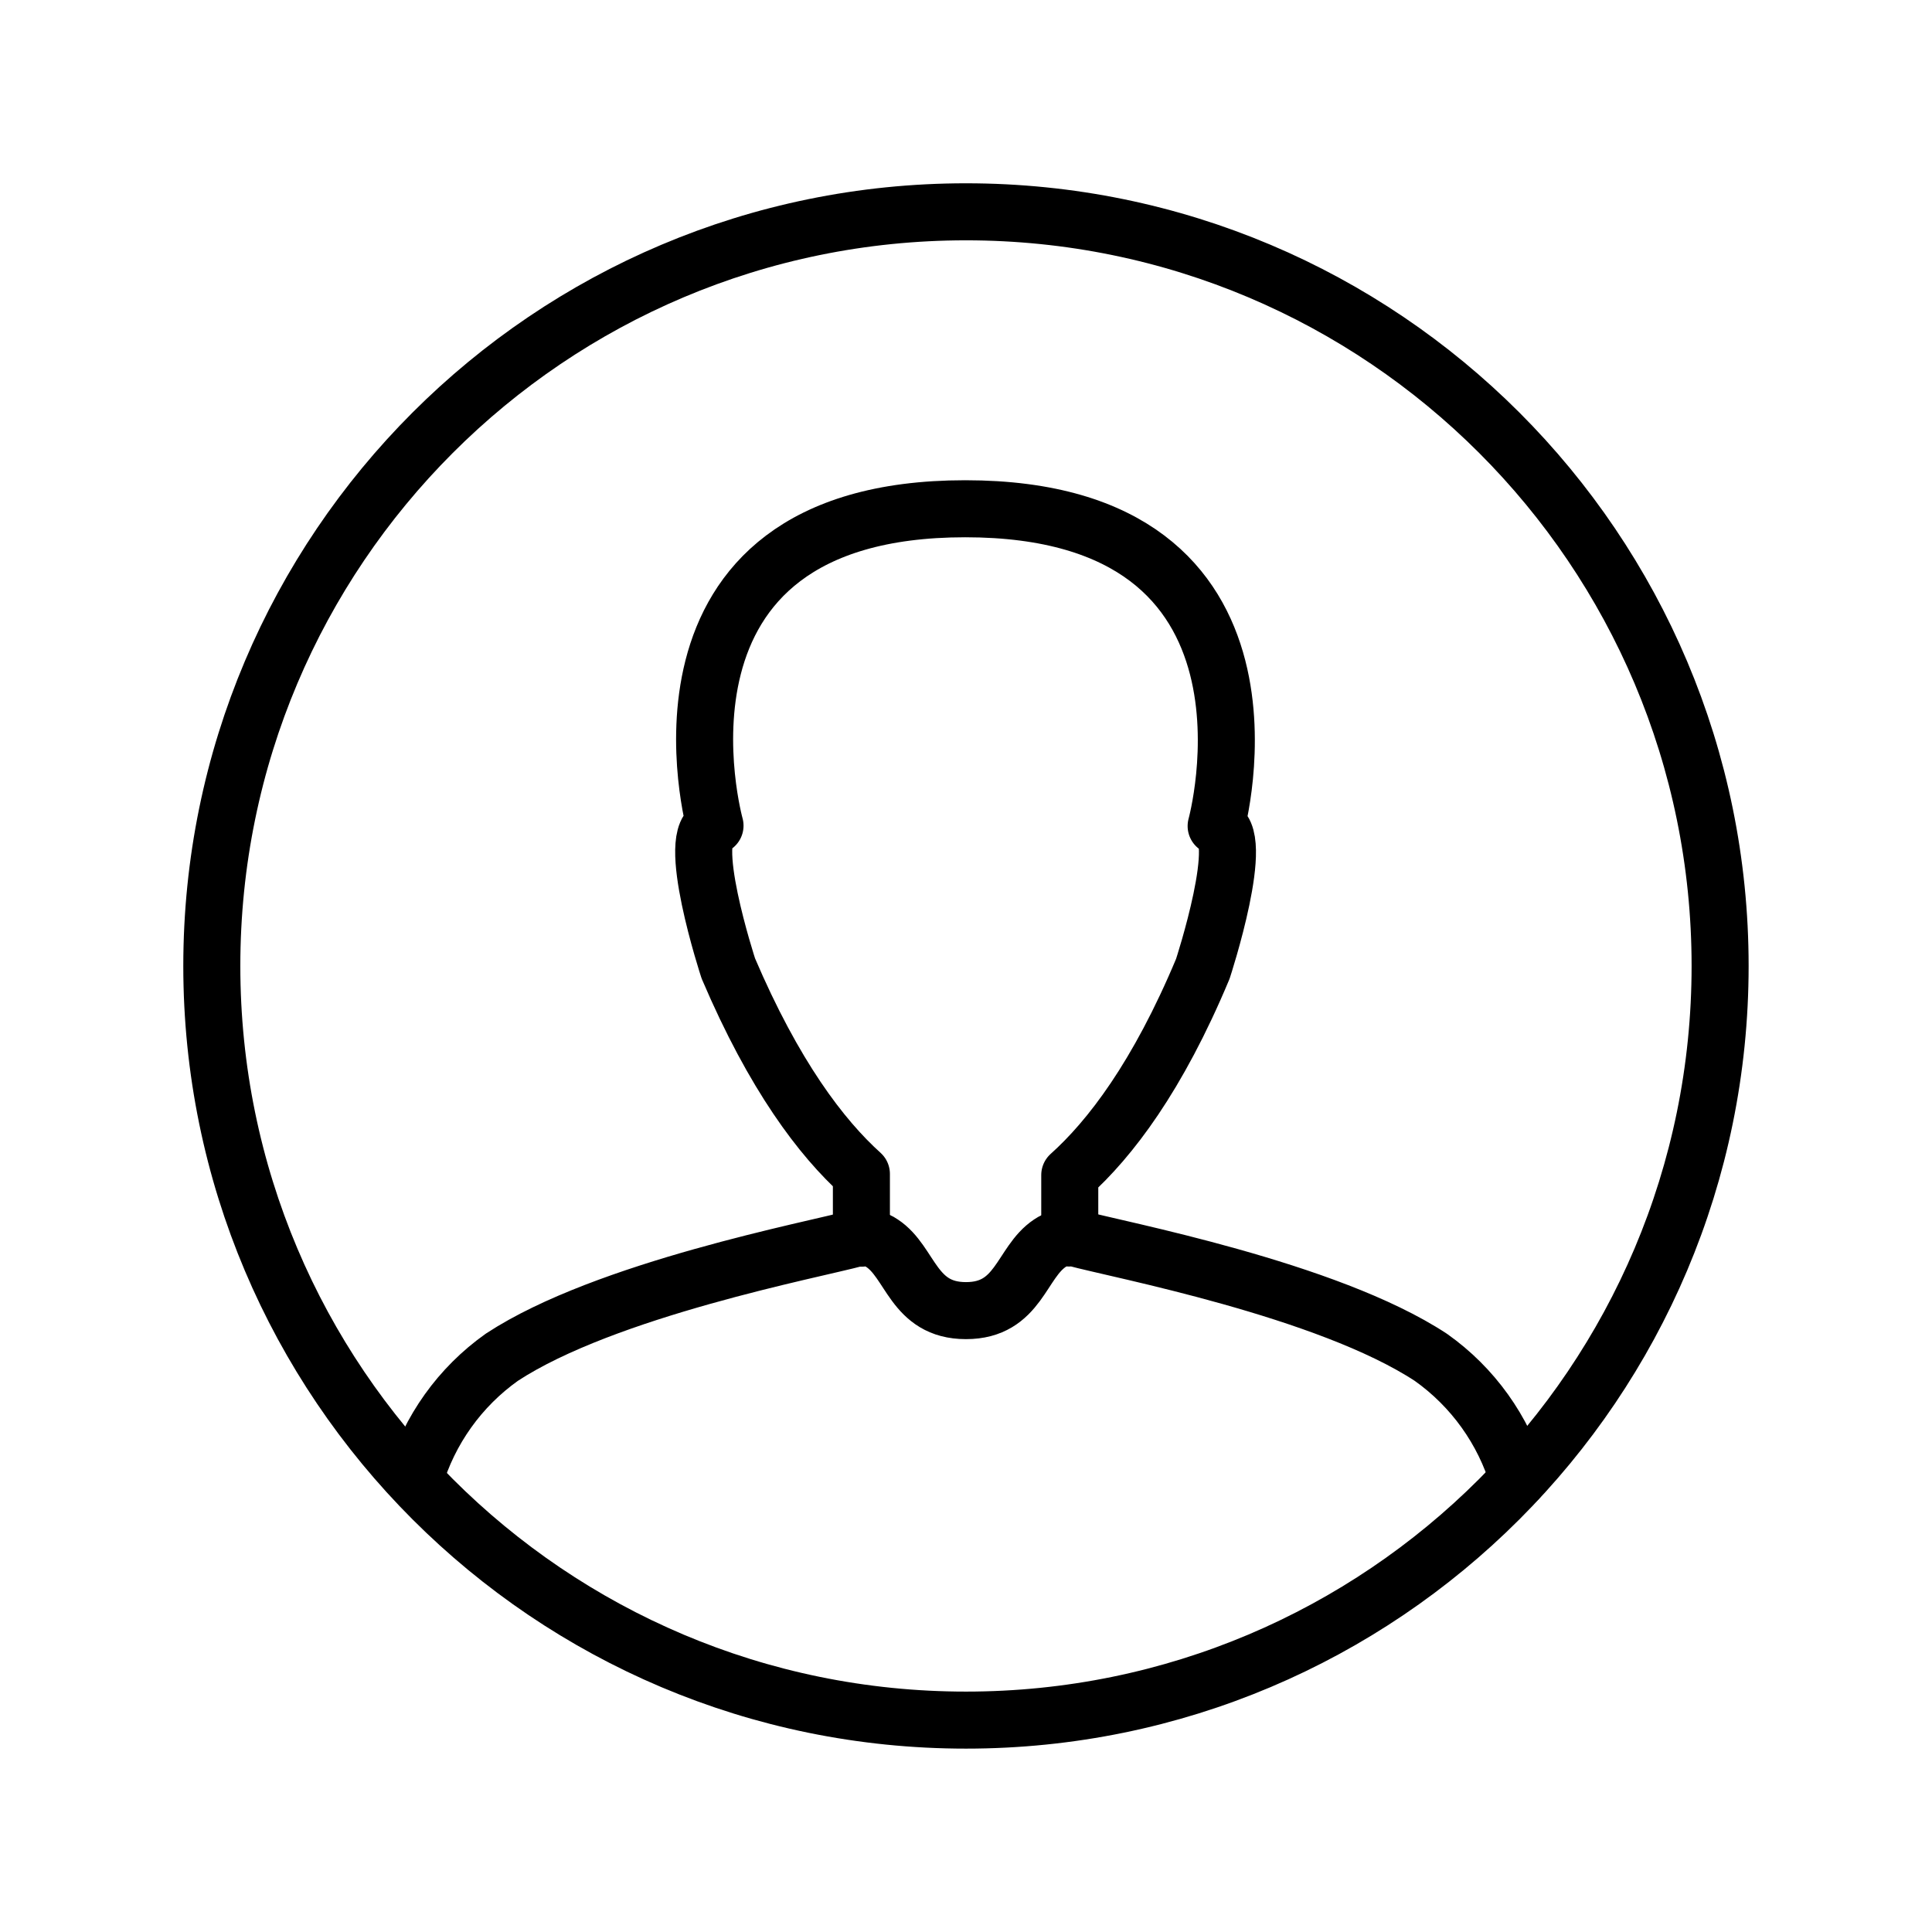
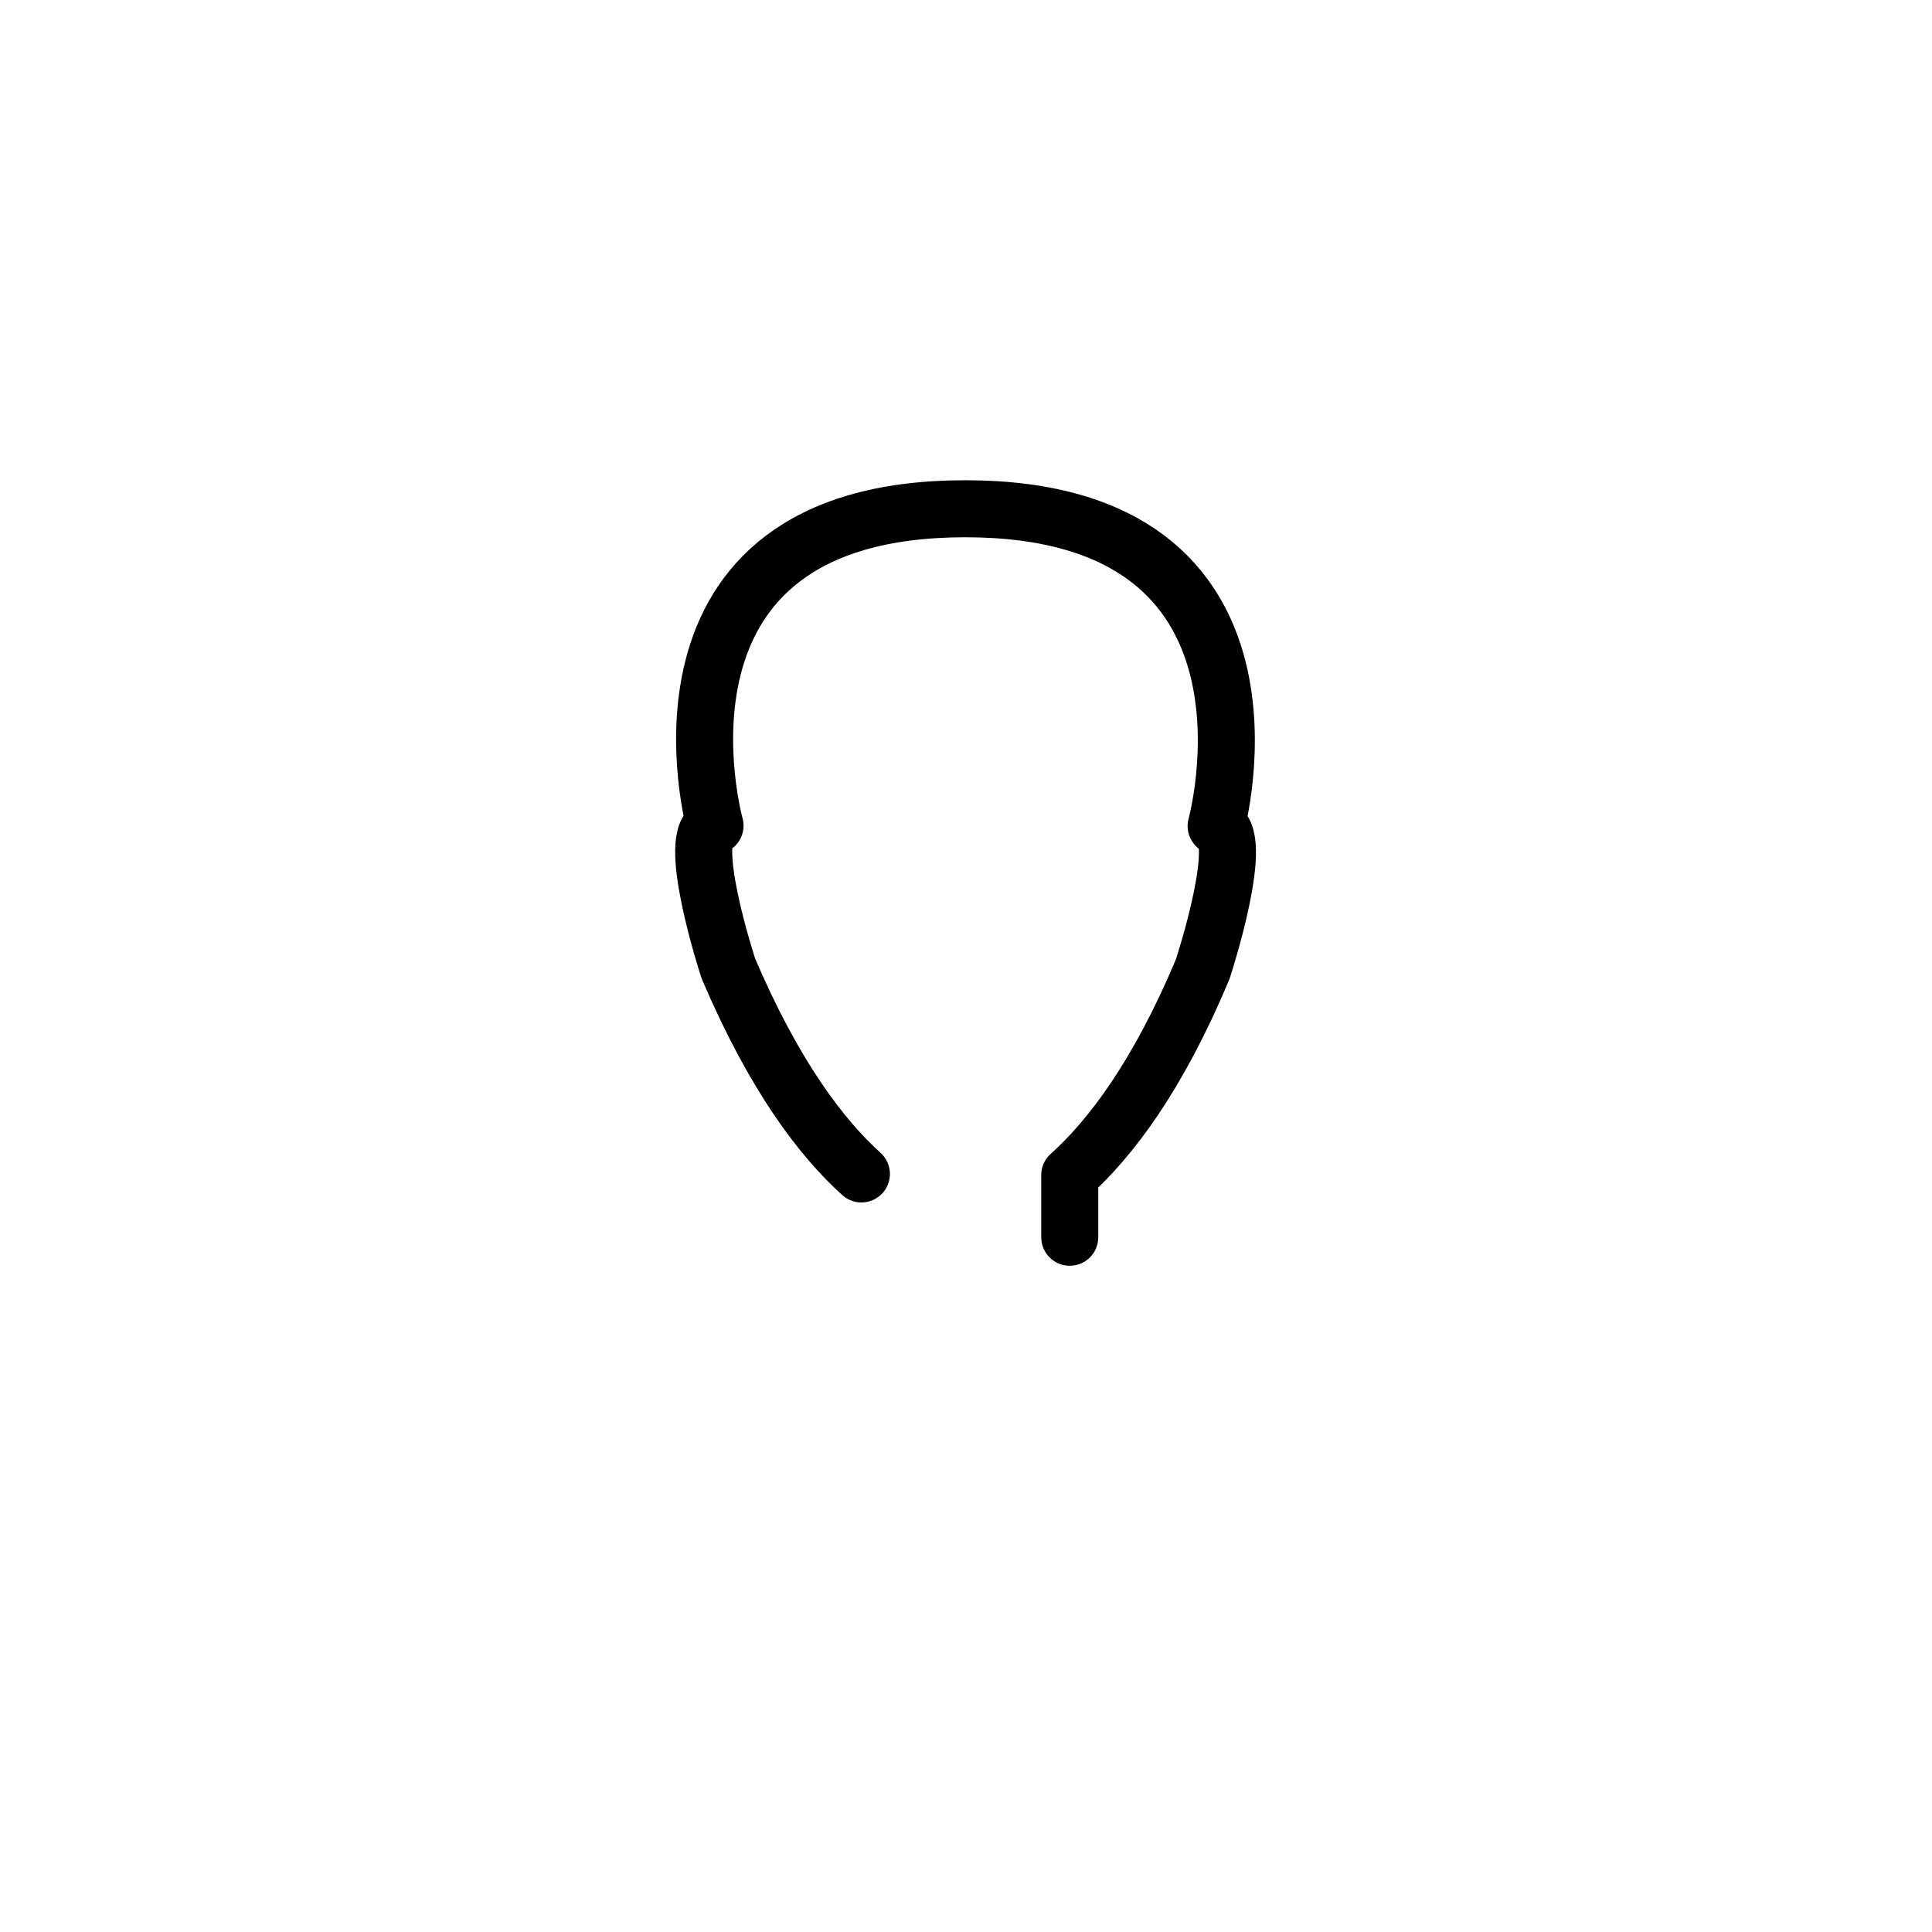
<svg xmlns="http://www.w3.org/2000/svg" width="800px" height="800px" version="1.1" viewBox="144 144 512 512">
  <g fill="none" stroke="#000000" stroke-linecap="round" stroke-linejoin="round" stroke-width="3">
-     <path transform="matrix(5.038 0 0 5.038 148.09 148.09)" d="m21 77c0.768-2.594 2.383-4.855 4.59-6.42 5.46-3.58 16.41-5.65 18.64-6.26 0.089-0.01 0.18-0.01 0.27 0 0.38-0.051 0.764 0.042 1.08 0.26 1.53 1 1.63 3.55 4.42 3.55 2.79 0 2.89-2.54 4.42-3.55h-7.76e-4c0.293-0.201 0.646-0.296 1-0.27 0.103-0.016 0.207-0.016 0.31 0 2.27 0.62 13.27 2.69 18.73 6.28 2.204 1.562 3.821 3.819 4.59 6.41" />
-     <path transform="matrix(5.038 0 0 5.038 148.09 148.09)" d="m55.46 64.27v-3.27c2.12-1.9 4.63-5.18 7-10.85 0 0 2.37-7.23 0.7-7.51 0 0 4.61-16.69-13.2-16.69-17.81 0-13.16 16.67-13.16 16.67-1.67 0.28 0.7 7.51 0.7 7.51 2.4 5.63 4.89 8.91 7 10.81v3.34" />
-     <path transform="matrix(5.038 0 0 5.038 148.09 148.09)" d="m89.67 50c0 21.909-17.761 39.67-39.67 39.67-21.91 0-39.67-17.761-39.67-39.67 0-21.91 17.761-39.67 39.67-39.67 21.909 0 39.67 17.761 39.67 39.67" />
+     <path transform="matrix(5.038 0 0 5.038 148.09 148.09)" d="m55.46 64.27v-3.27c2.12-1.9 4.63-5.18 7-10.85 0 0 2.37-7.23 0.7-7.51 0 0 4.61-16.69-13.2-16.69-17.81 0-13.16 16.67-13.16 16.67-1.67 0.28 0.7 7.51 0.7 7.51 2.4 5.63 4.89 8.91 7 10.81" />
  </g>
</svg>